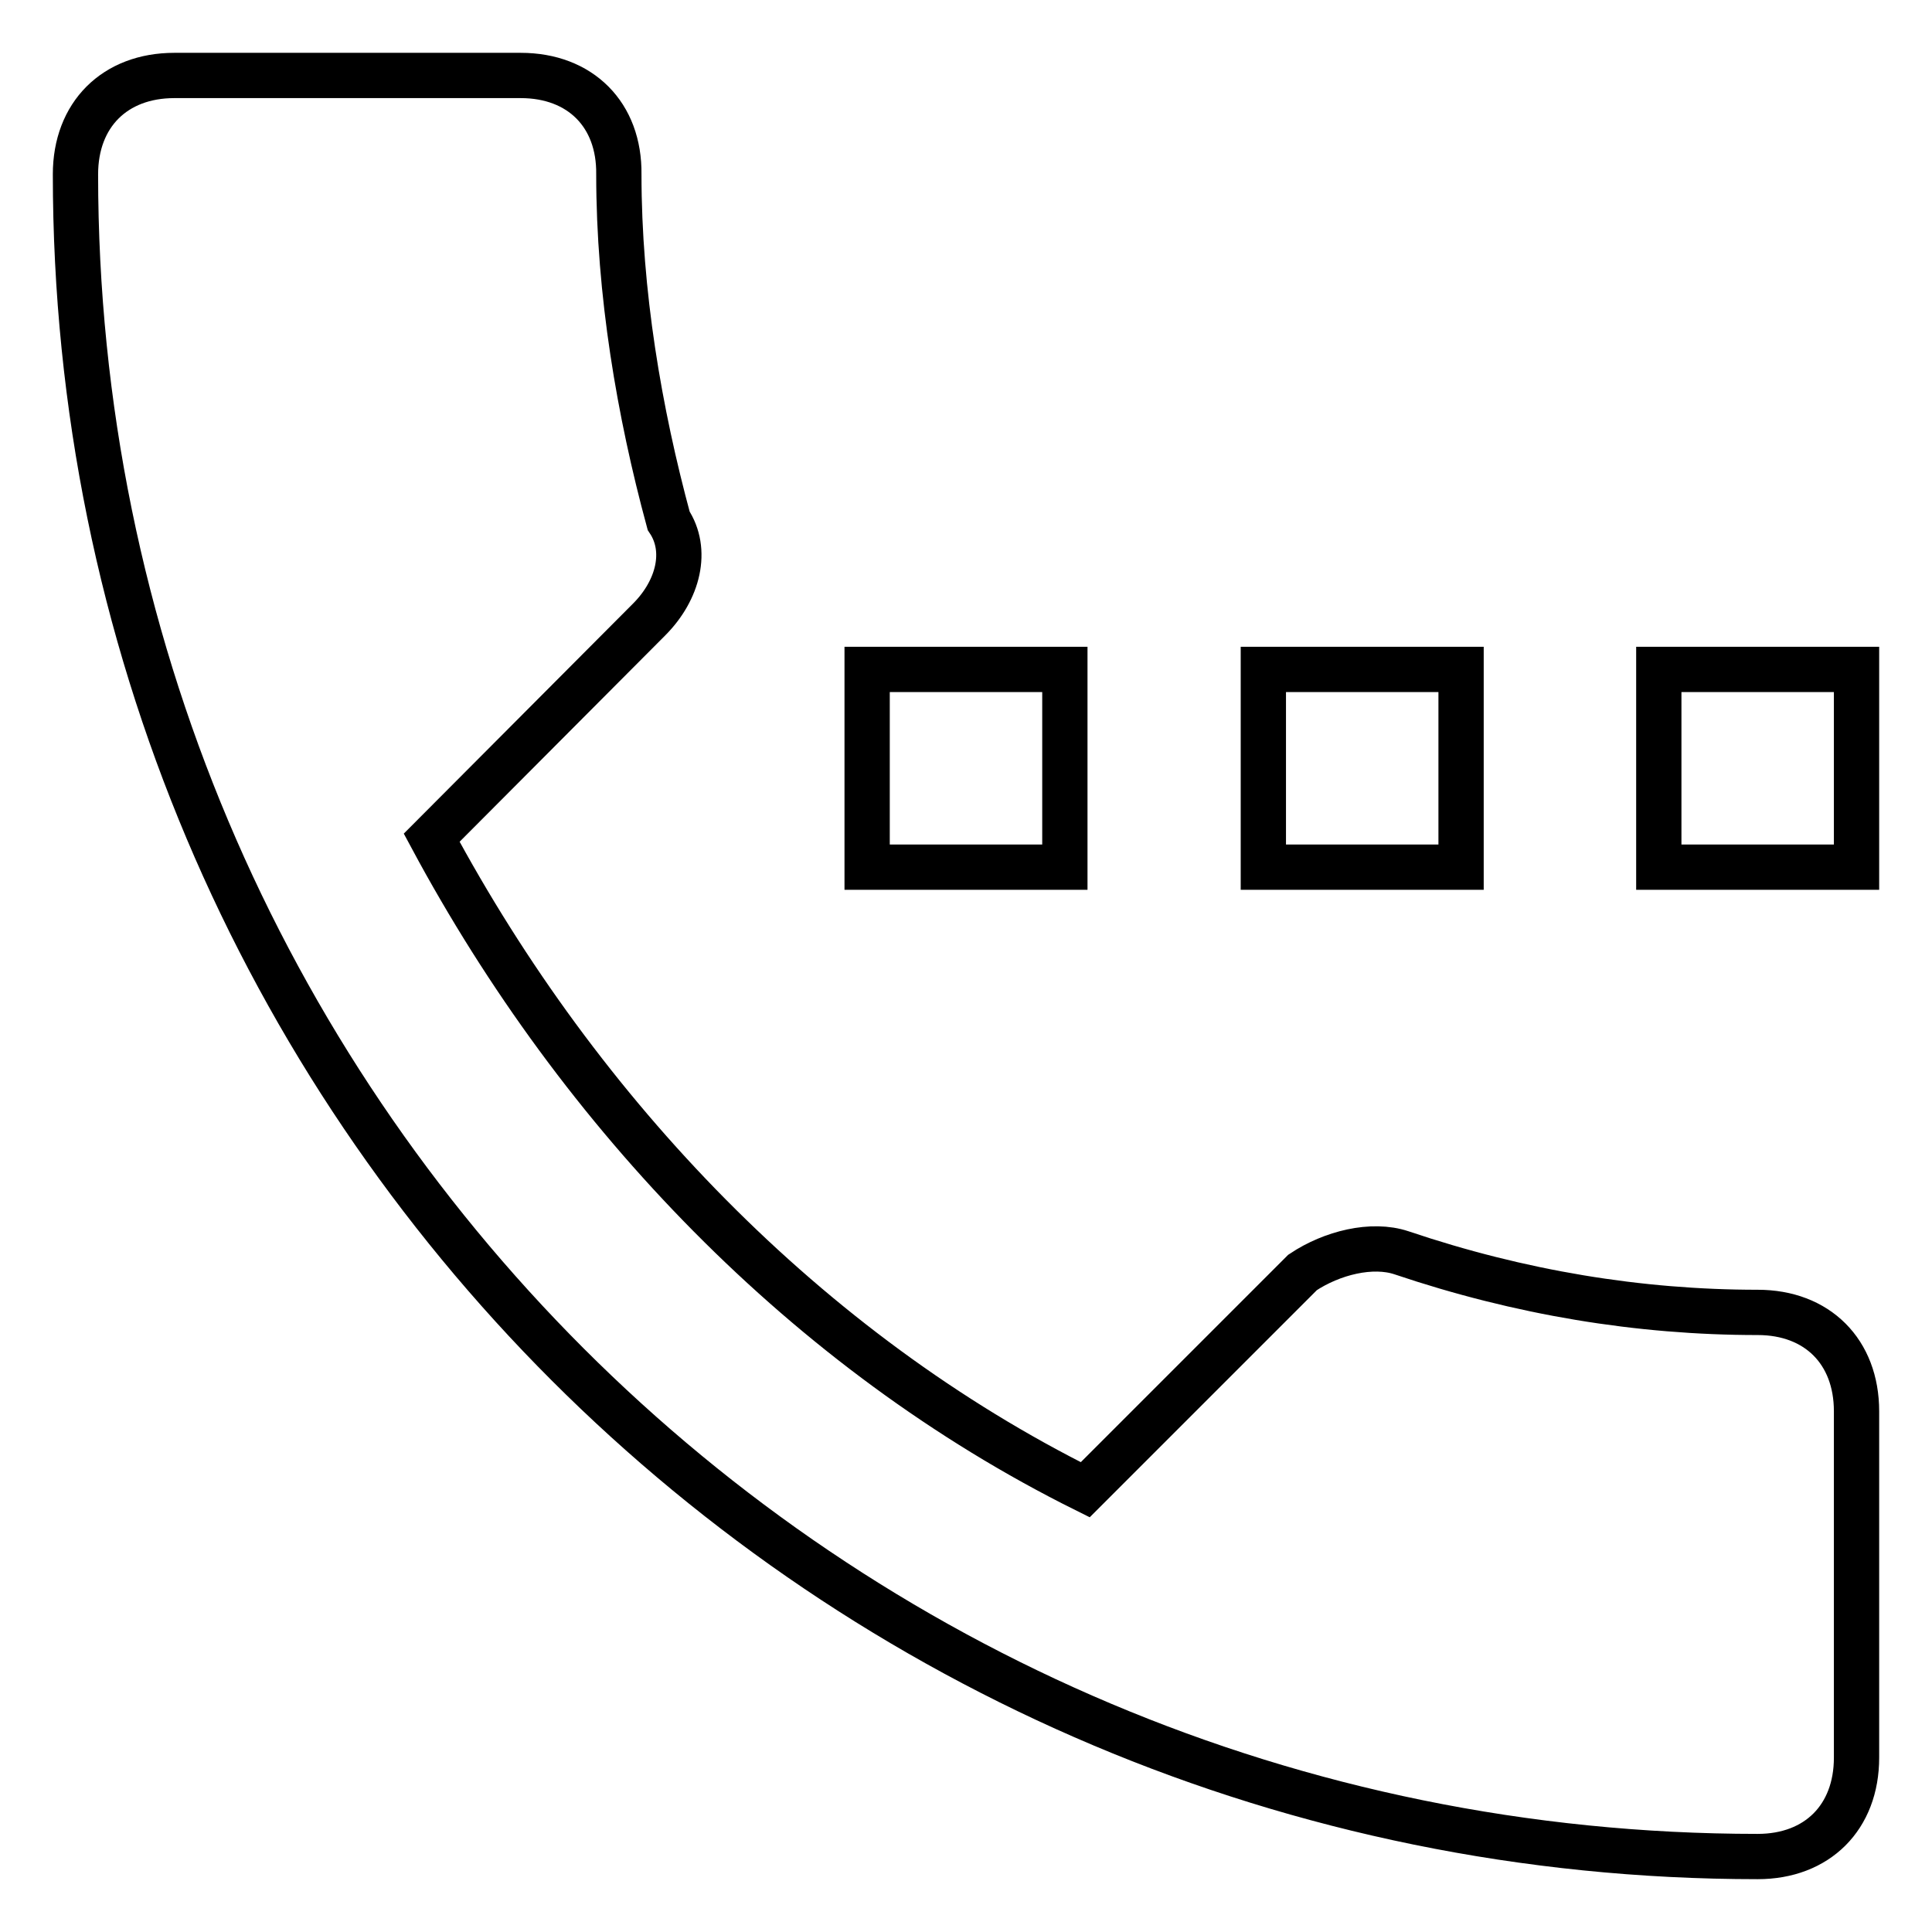
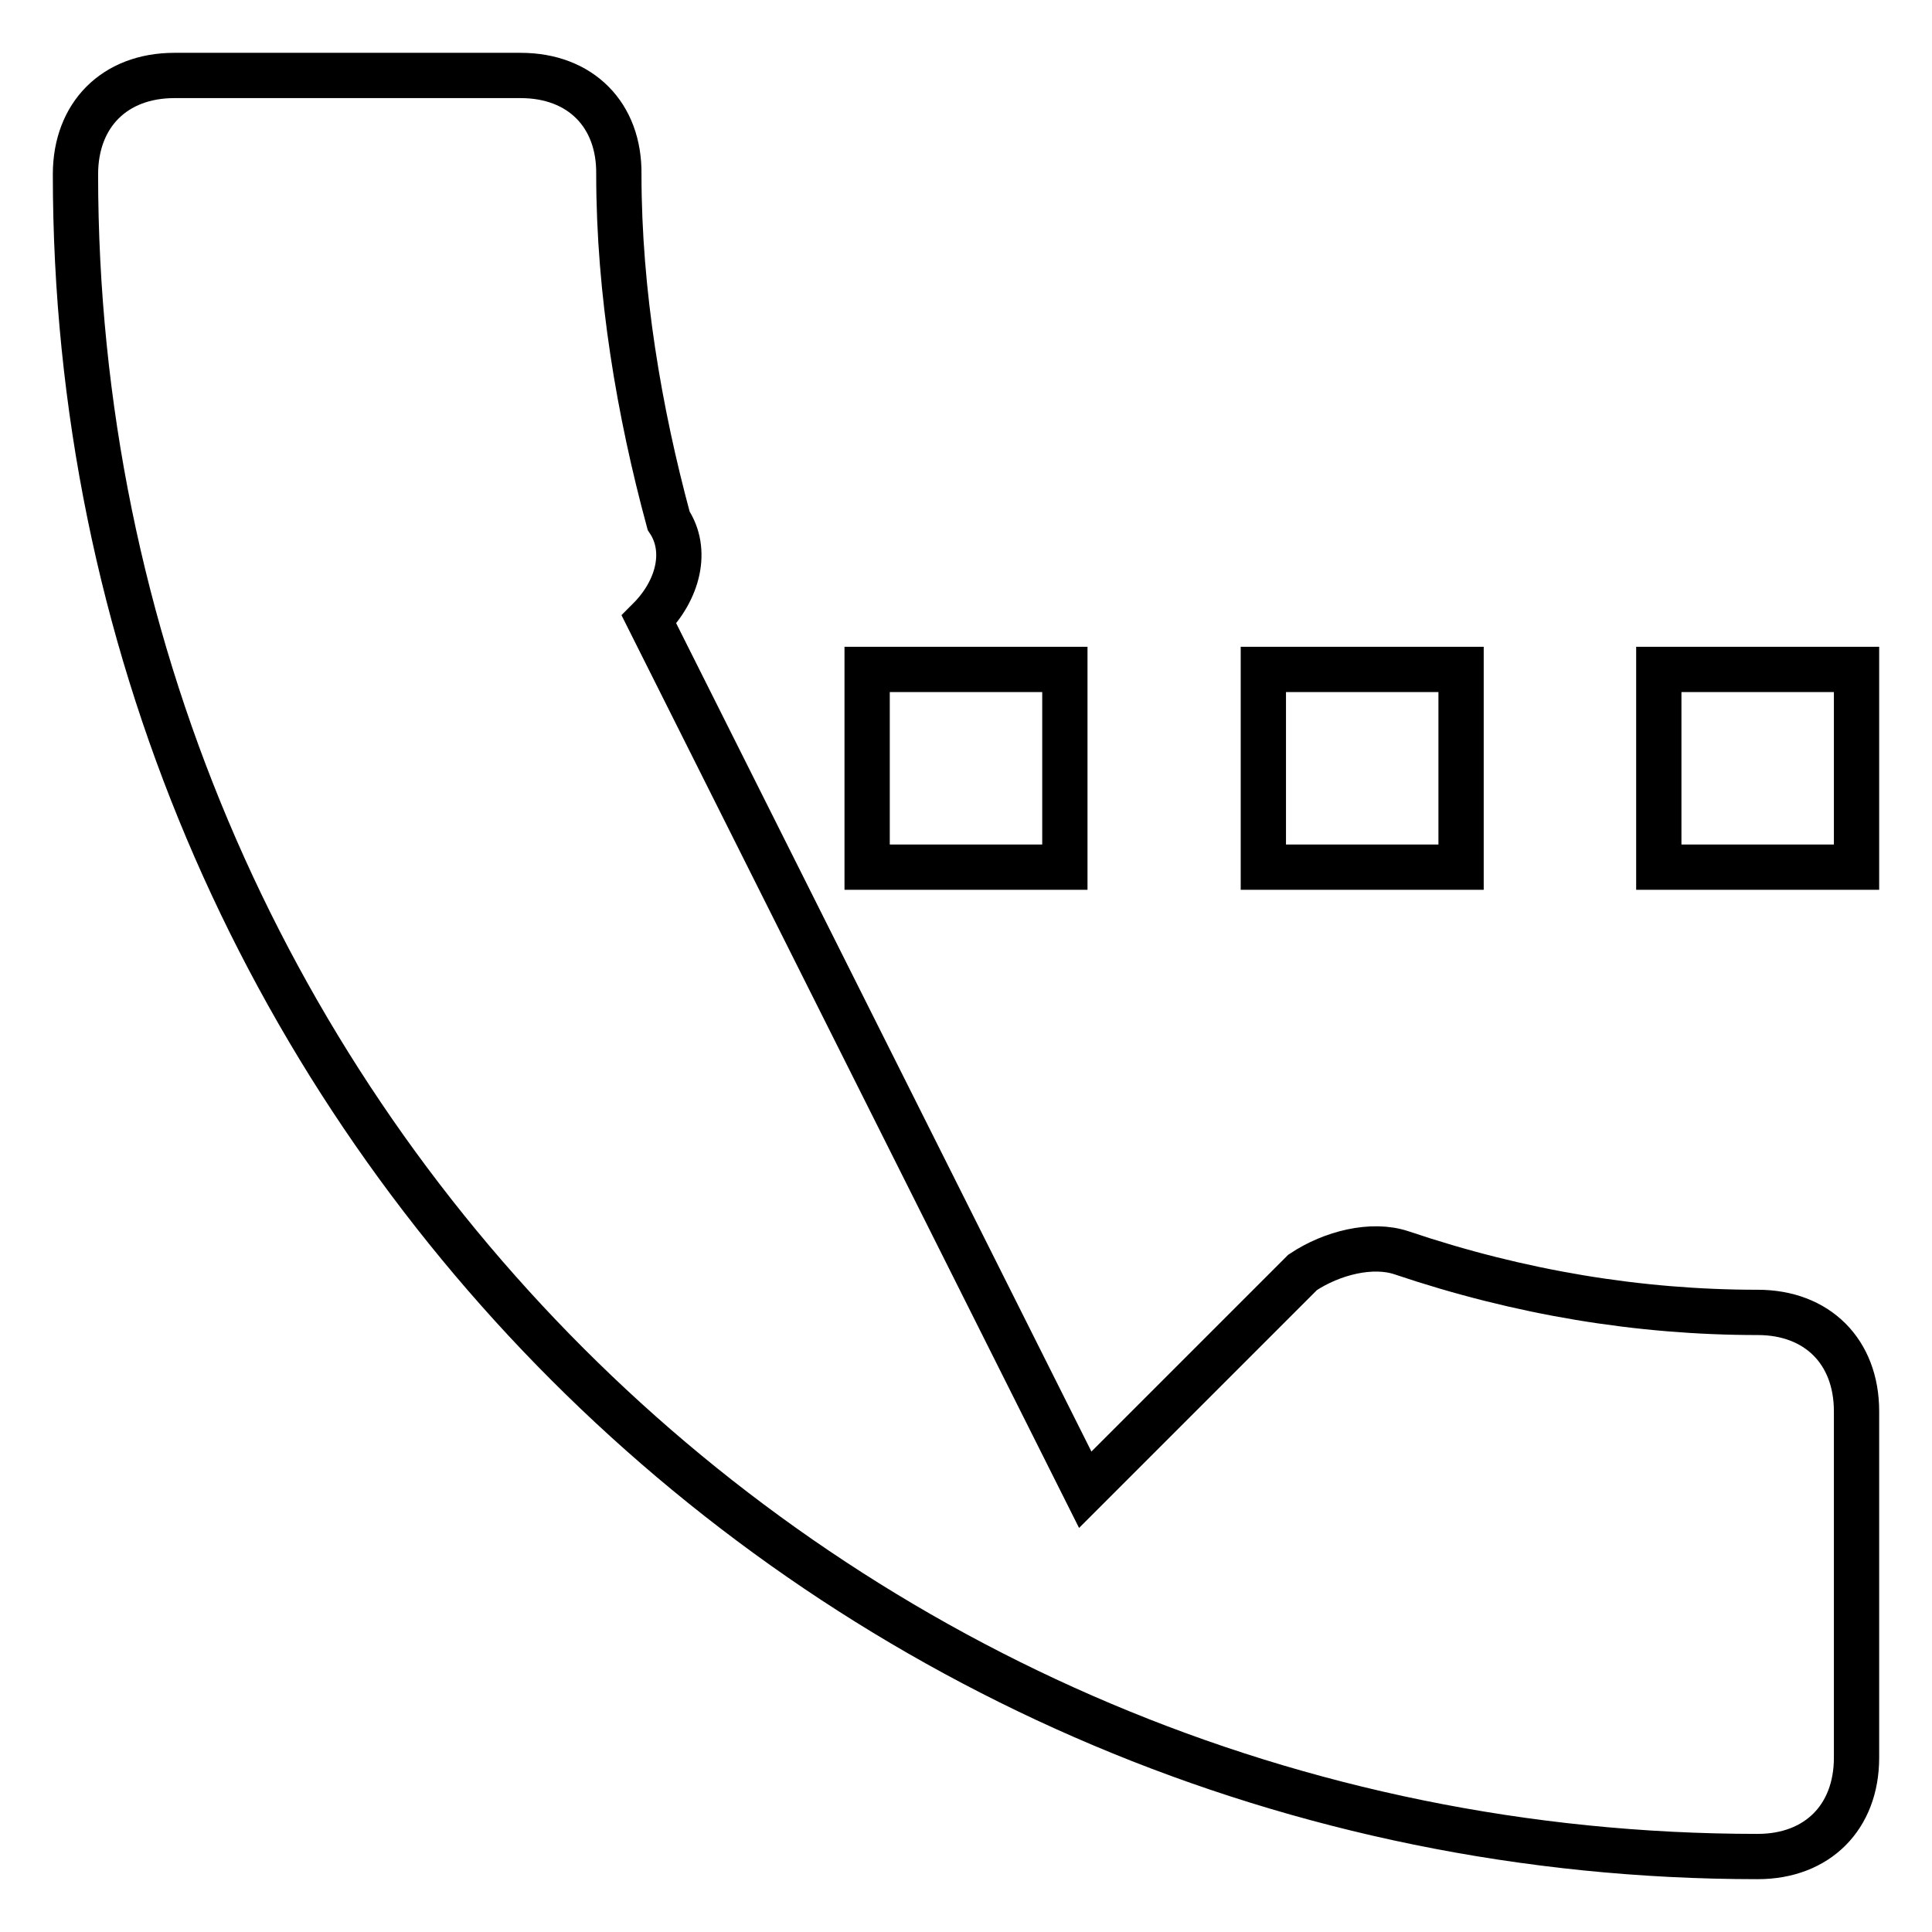
<svg xmlns="http://www.w3.org/2000/svg" version="1.1" x="0px" y="0px" viewBox="0 0 256 256" enable-background="new 0 0 256 256" xml:space="preserve">
  <g>
-     <path stroke-width="6" fill-opacity="0" stroke="#000000" d="M141.1,88.7h-26.2v26.2h26.2V88.7z M193.6,88.7h-26.2v26.2h26.2V88.7z M232.9,173.9 c-15.7,0-31.5-2.6-47.2-7.9c-3.9-1.3-9.2,0-13.1,2.6l-28.8,28.8C107,179.1,76.9,147.7,57.2,111L86,82.1c3.9-3.9,5.2-9.2,2.6-13.1 c-3.9-14.4-6.6-30.2-6.6-45.9C82.1,15.2,76.9,10,69,10H23.1C15.2,10,10,15.2,10,23.1C10,146.4,109.6,246,232.9,246 c7.9,0,13.1-5.2,13.1-13.1V187C246,179.1,240.8,173.9,232.9,173.9L232.9,173.9z M219.8,88.7v26.2H246V88.7H219.8z" />
+     <path stroke-width="6" fill-opacity="0" stroke="#000000" d="M141.1,88.7h-26.2v26.2h26.2V88.7z M193.6,88.7h-26.2v26.2h26.2V88.7z M232.9,173.9 c-15.7,0-31.5-2.6-47.2-7.9c-3.9-1.3-9.2,0-13.1,2.6l-28.8,28.8L86,82.1c3.9-3.9,5.2-9.2,2.6-13.1 c-3.9-14.4-6.6-30.2-6.6-45.9C82.1,15.2,76.9,10,69,10H23.1C15.2,10,10,15.2,10,23.1C10,146.4,109.6,246,232.9,246 c7.9,0,13.1-5.2,13.1-13.1V187C246,179.1,240.8,173.9,232.9,173.9L232.9,173.9z M219.8,88.7v26.2H246V88.7H219.8z" />
  </g>
</svg>